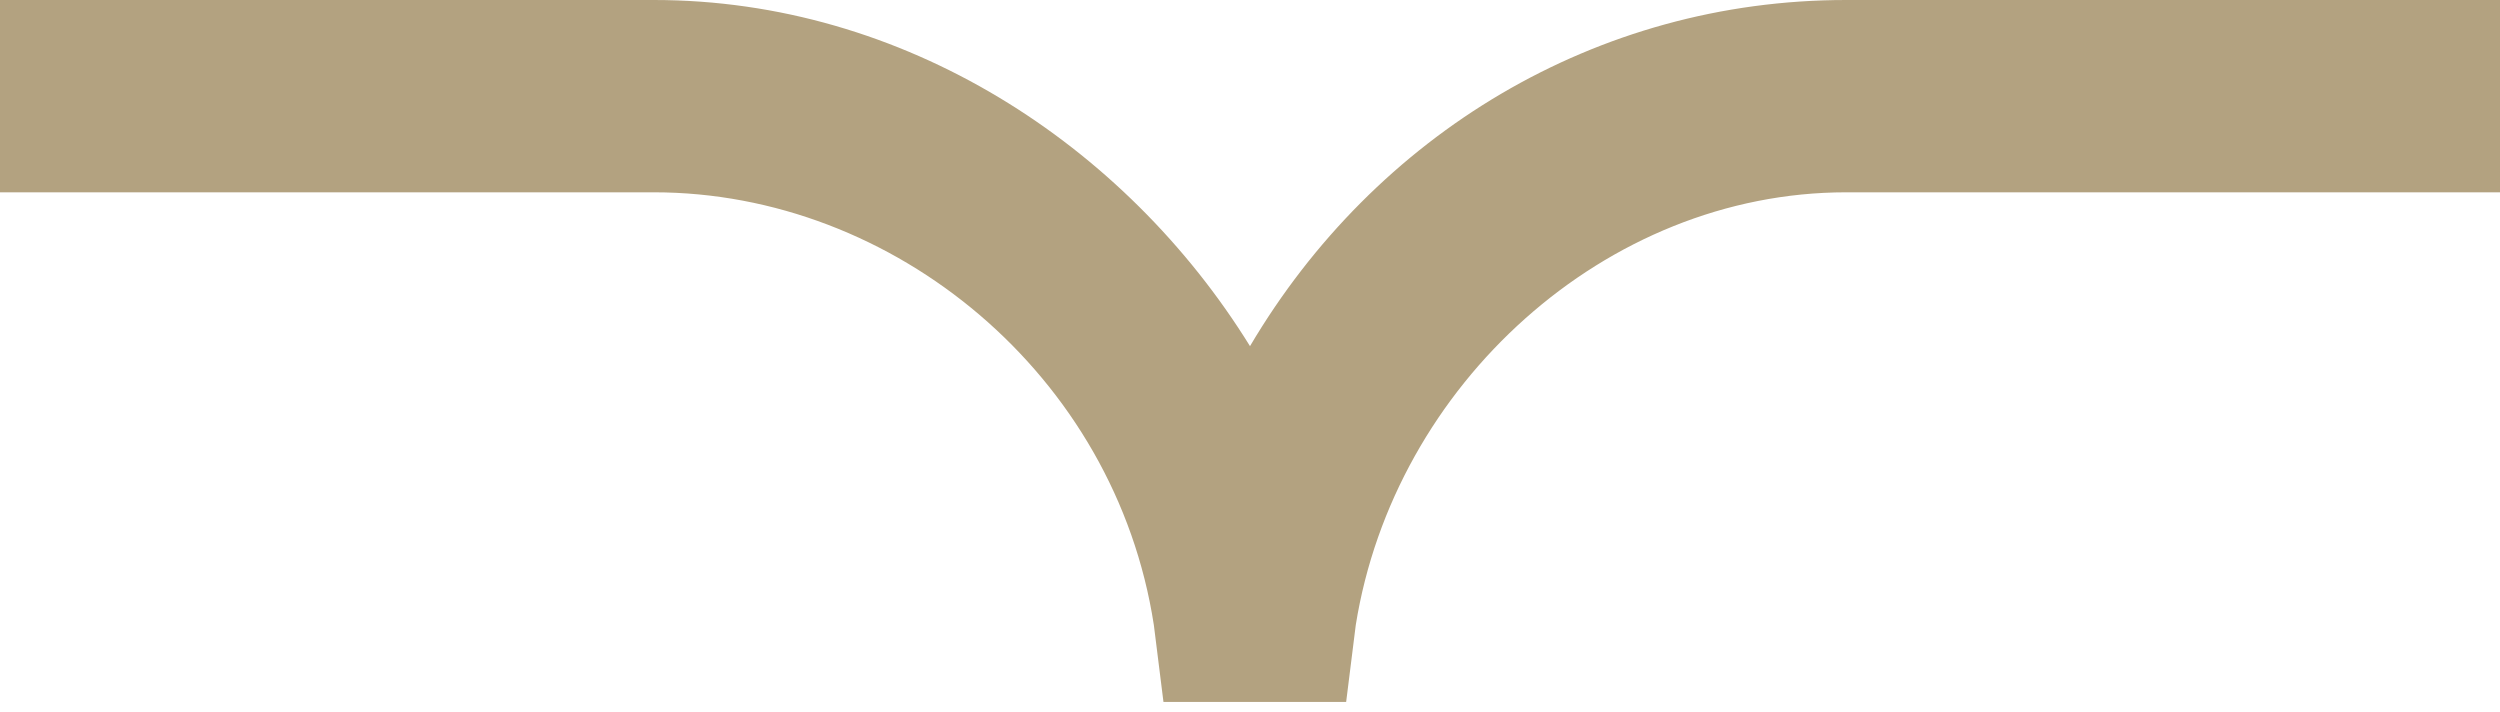
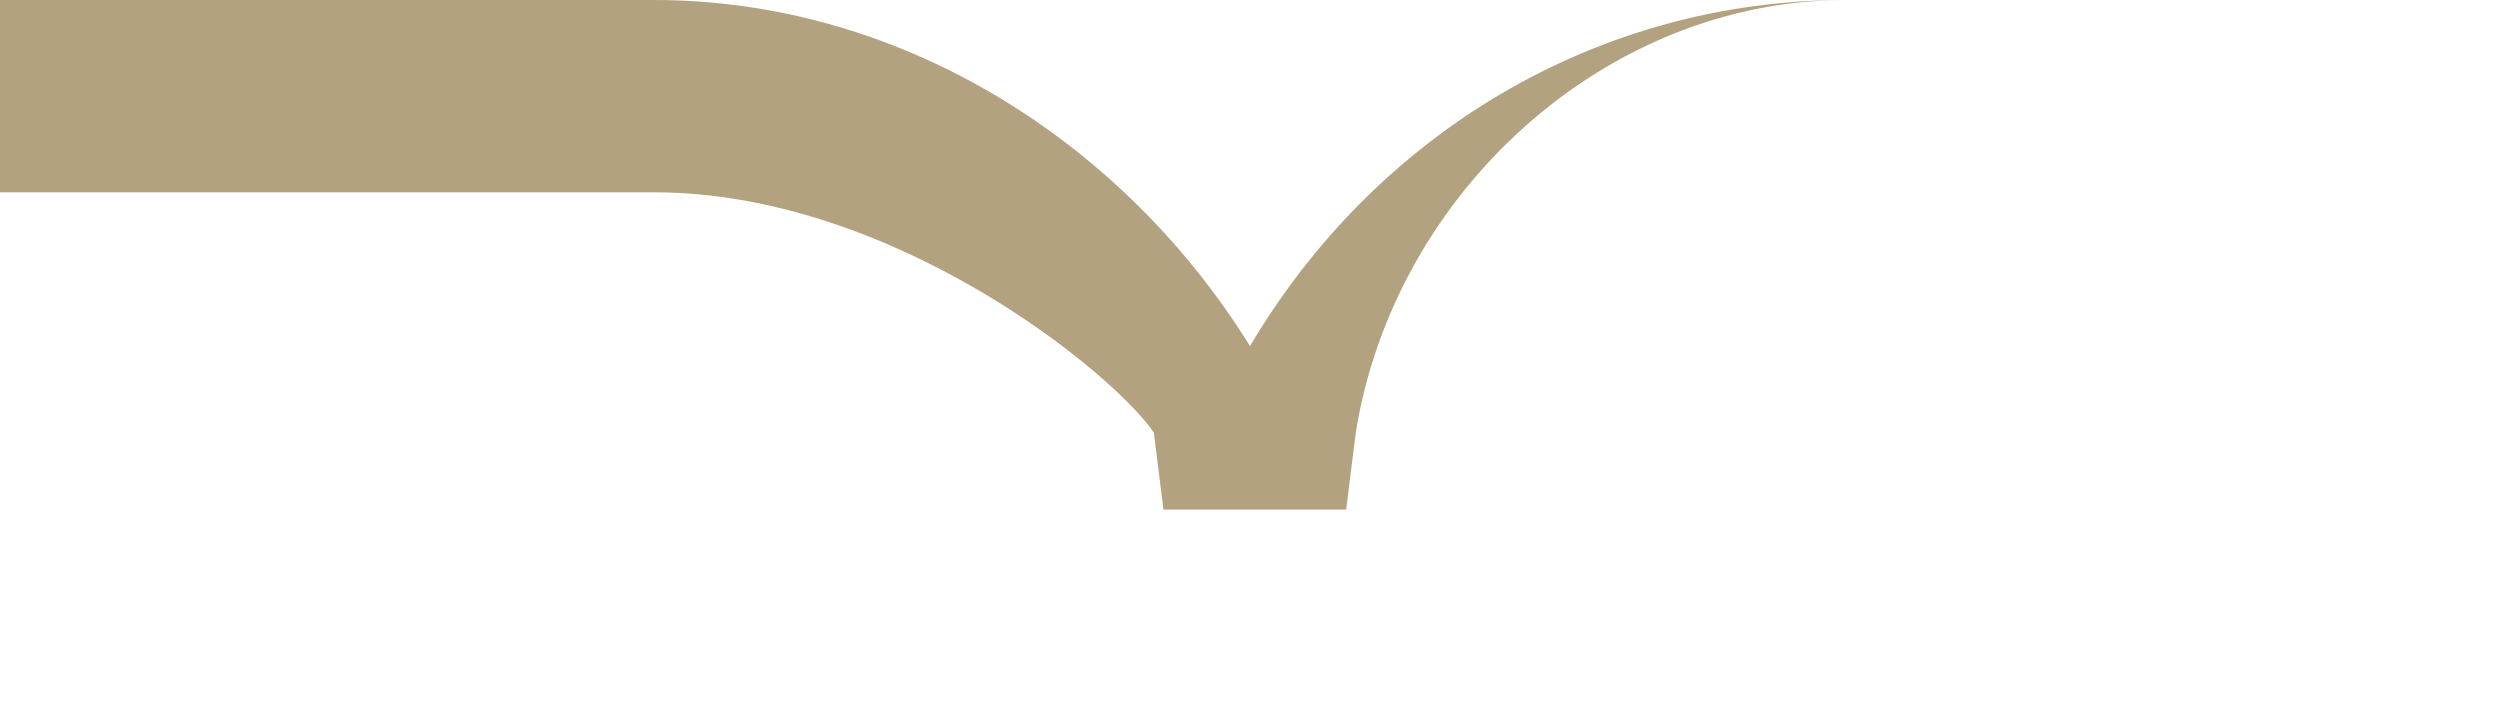
<svg xmlns="http://www.w3.org/2000/svg" version="1.1" id="Vrstva_1" x="0px" y="0px" viewBox="0 0 26 7.4" style="enable-background:new 0 0 26 7.4;" xml:space="preserve">
  <style type="text/css">
	.st0{fill:#B3A280;}
</style>
-   <path class="st0" d="M0,0h6.8c2.6,0,4.9,1.5,6.2,3.6C14.3,1.4,16.6,0,19.2,0H26v2h-6.8c-2.5,0-4.7,2-5.1,4.5l-0.1,0.8h-1.9l-0.1-0.8  C11.6,3.9,9.3,2,6.8,2H0V0z" />
+   <path class="st0" d="M0,0h6.8c2.6,0,4.9,1.5,6.2,3.6C14.3,1.4,16.6,0,19.2,0H26h-6.8c-2.5,0-4.7,2-5.1,4.5l-0.1,0.8h-1.9l-0.1-0.8  C11.6,3.9,9.3,2,6.8,2H0V0z" />
</svg>